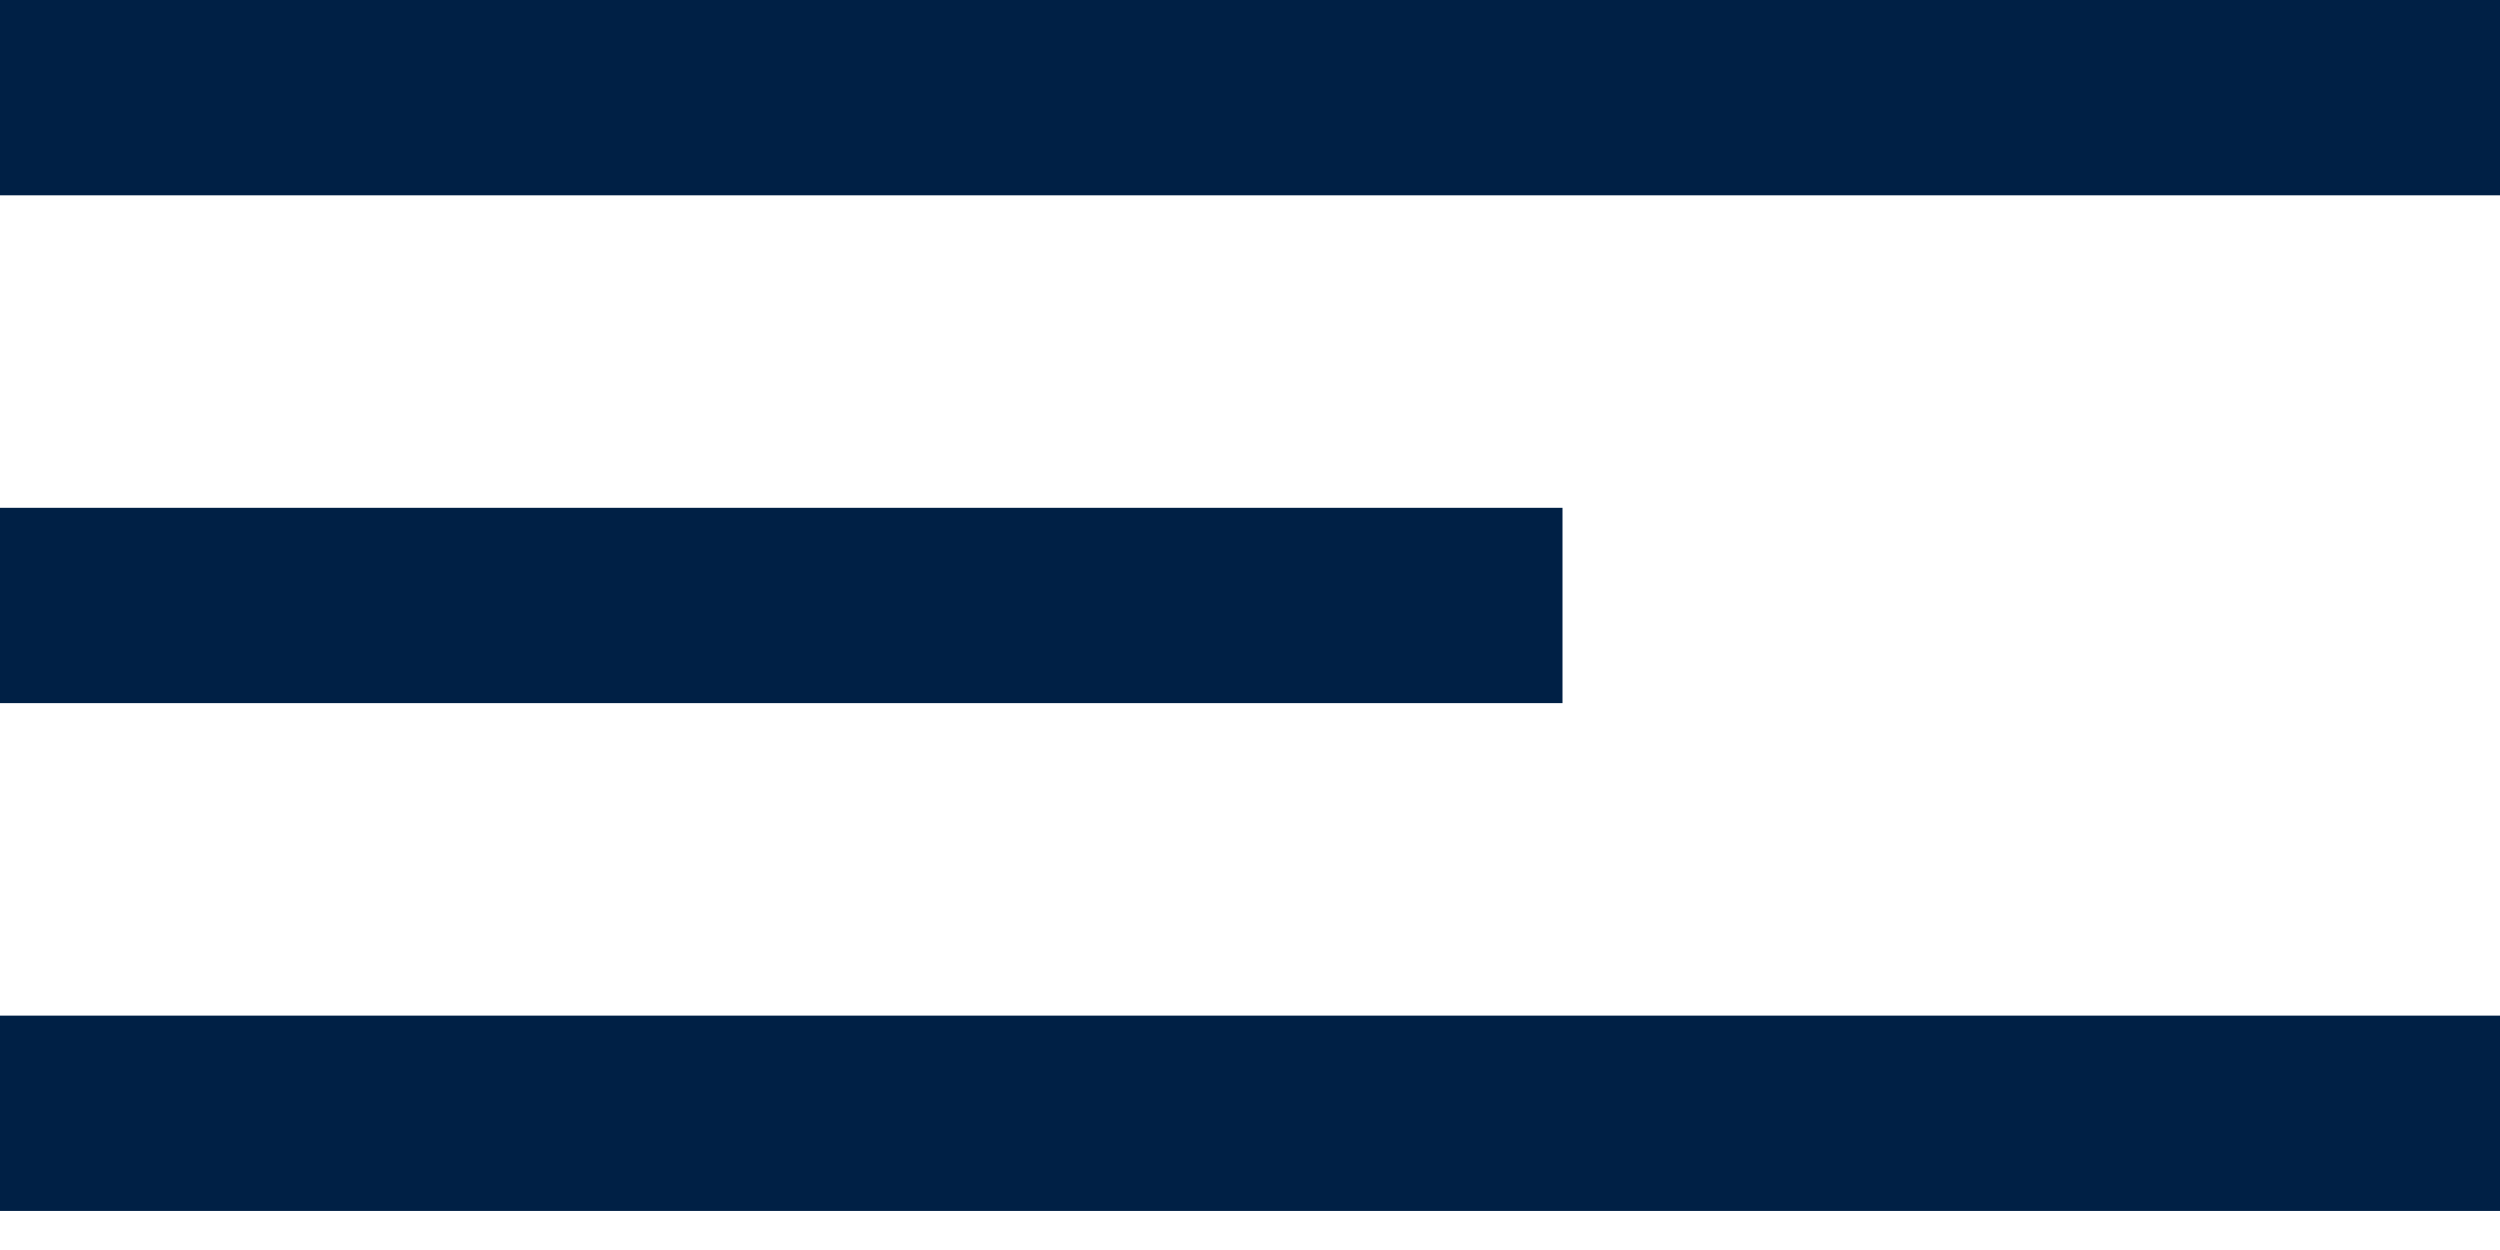
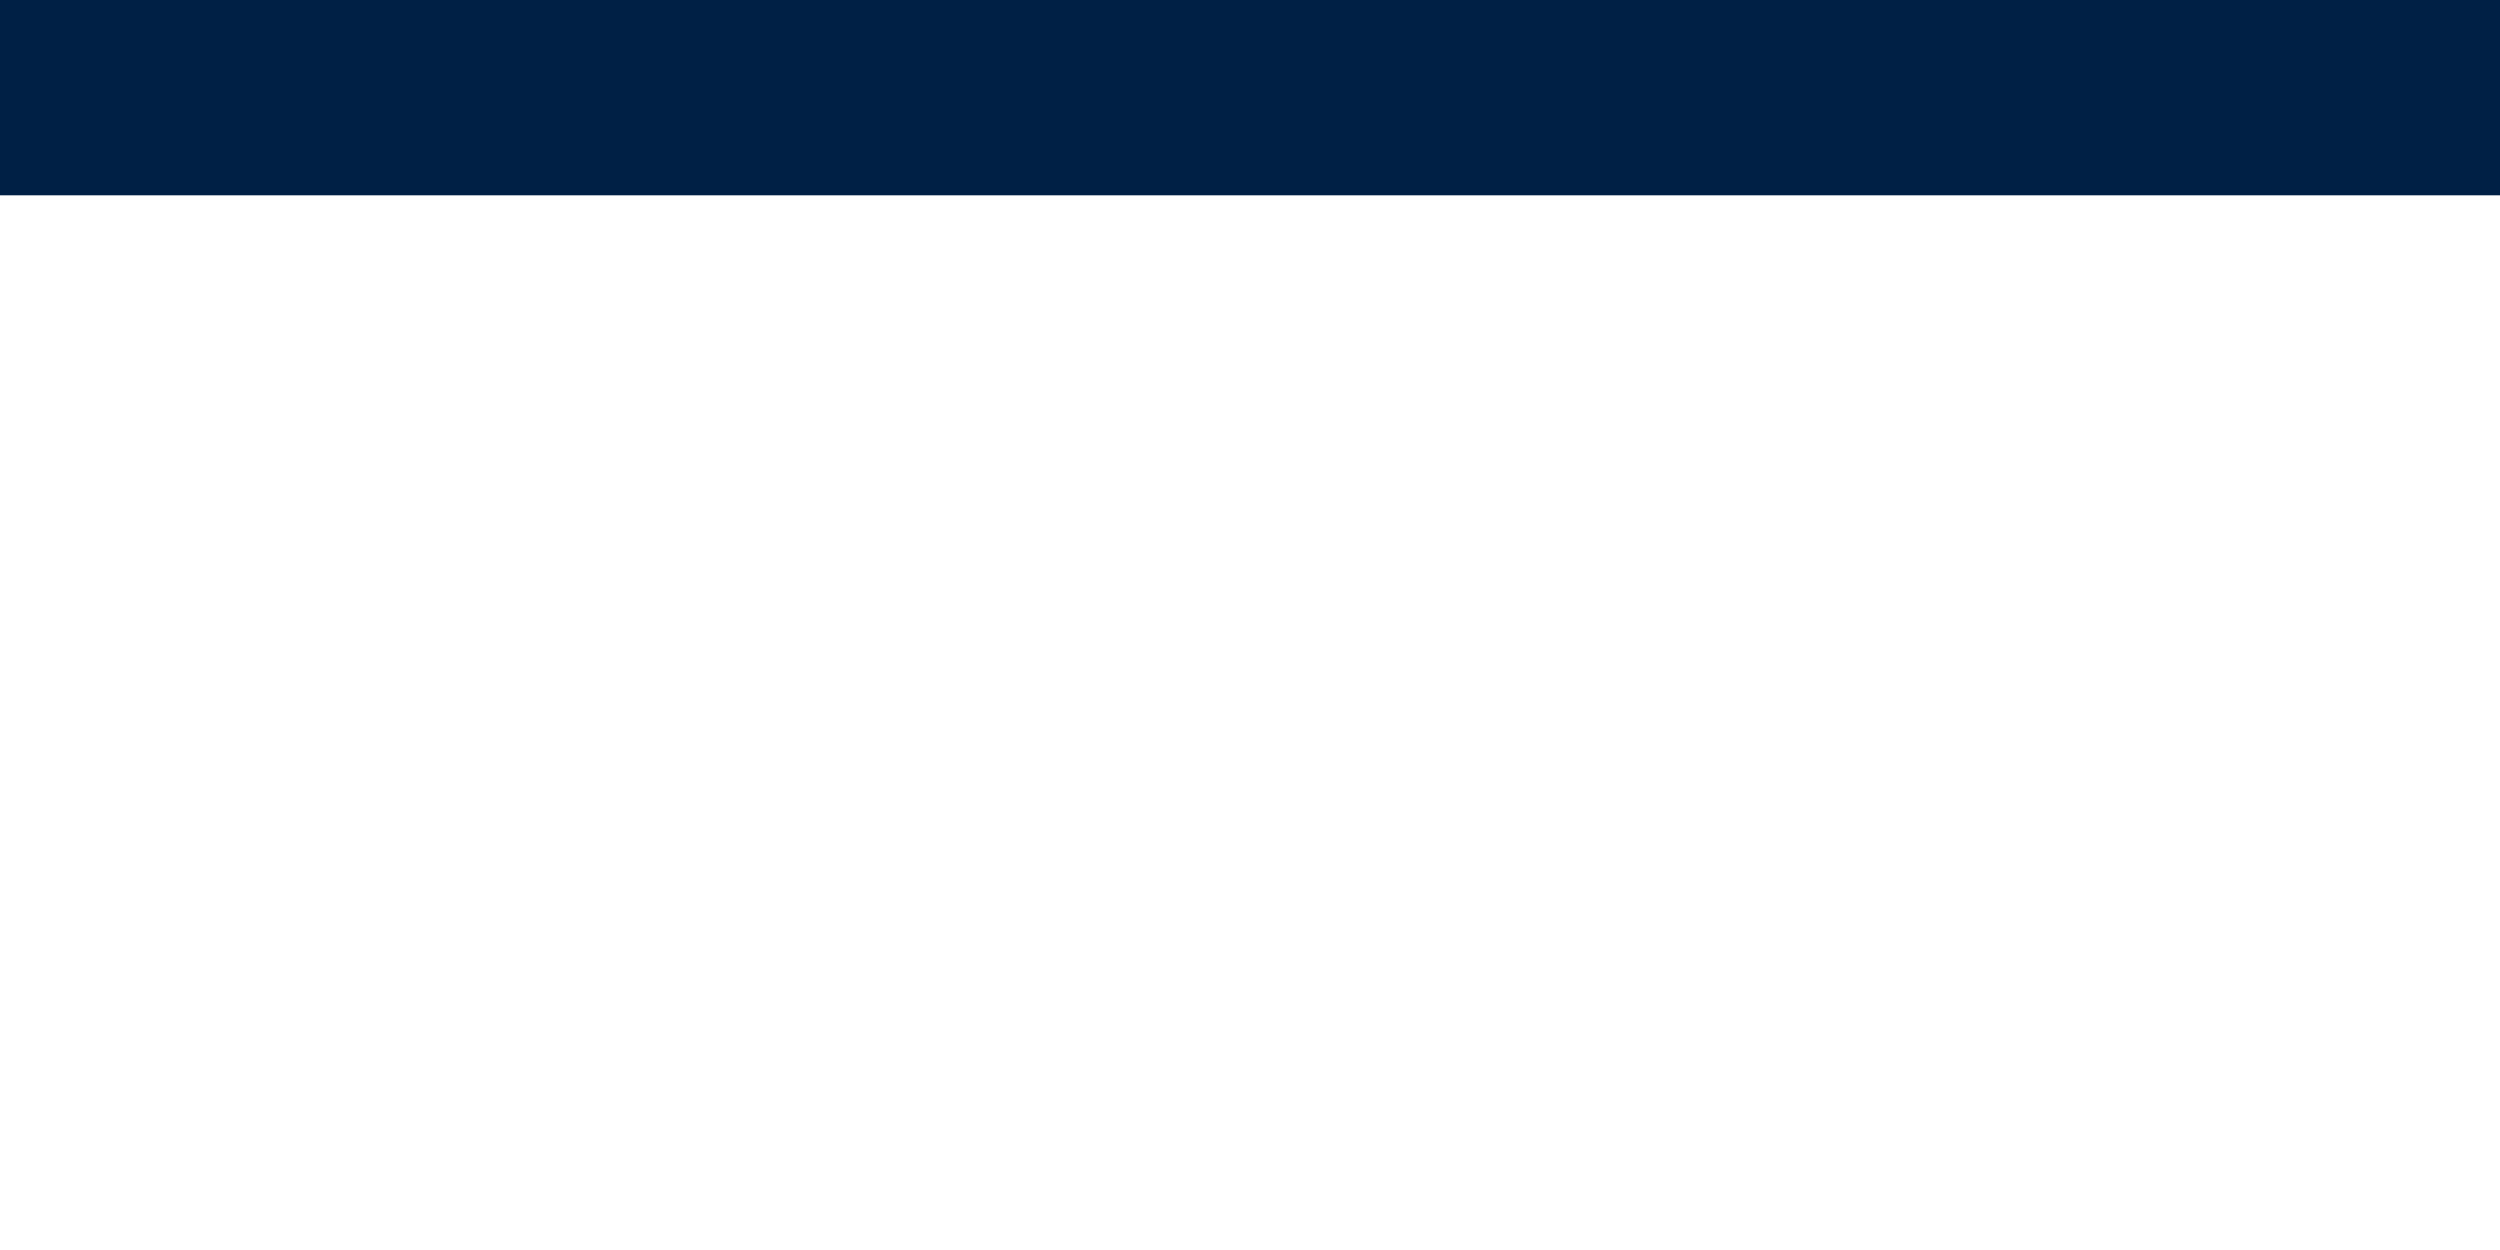
<svg xmlns="http://www.w3.org/2000/svg" width="32px" height="16px" viewBox="0 0 32 16" version="1.1">
  <title>E2AD30B4-29CB-4133-9432-8858BDC1AA29</title>
  <g id="Public---Mobile" stroke="none" stroke-width="1" fill="none" fill-rule="evenodd">
    <g id="M---Home" transform="translate(-321, -68)" fill="#002045">
      <g id="Header/M---Full" transform="translate(0, 45)">
        <g id="Hamburger" transform="translate(321, 23)">
          <rect id="Rectangle" x="0" y="0" width="32" height="2.5" />
-           <rect id="Rectangle" x="0" y="13" width="32" height="2.5" />
-           <rect id="Rectangle" x="0" y="6.5" width="20" height="2.5" />
        </g>
      </g>
    </g>
  </g>
</svg>